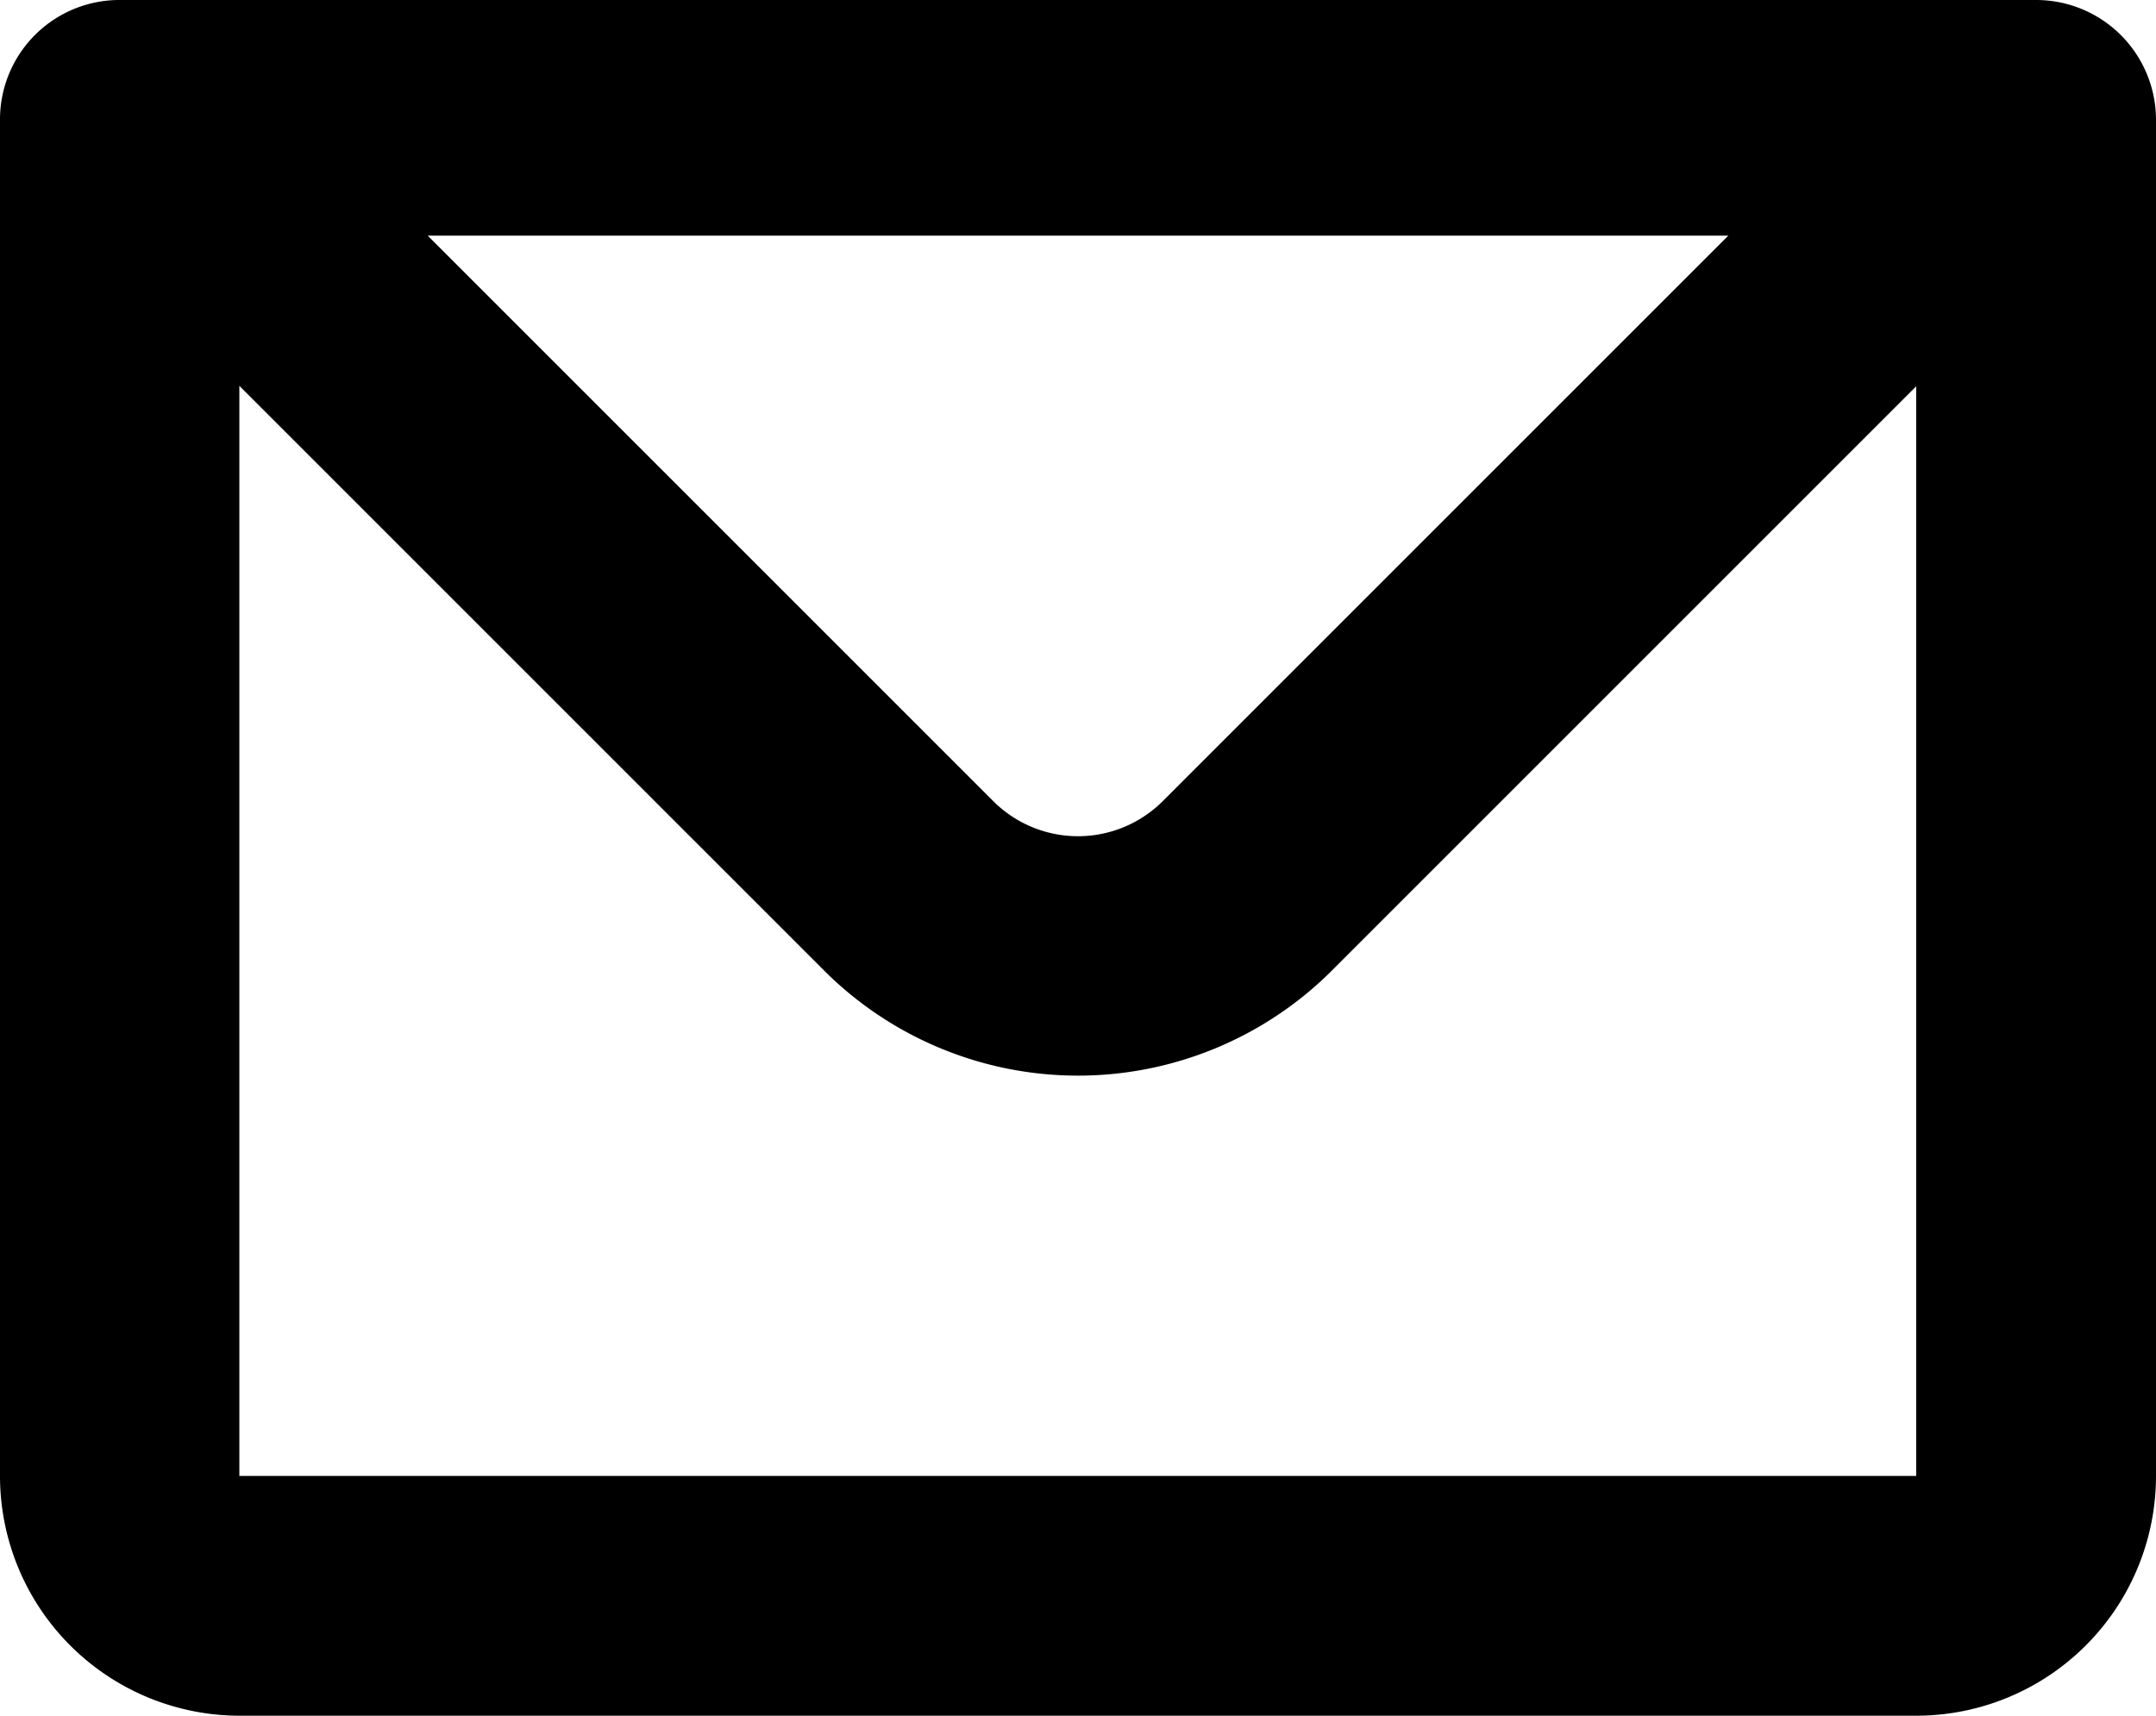
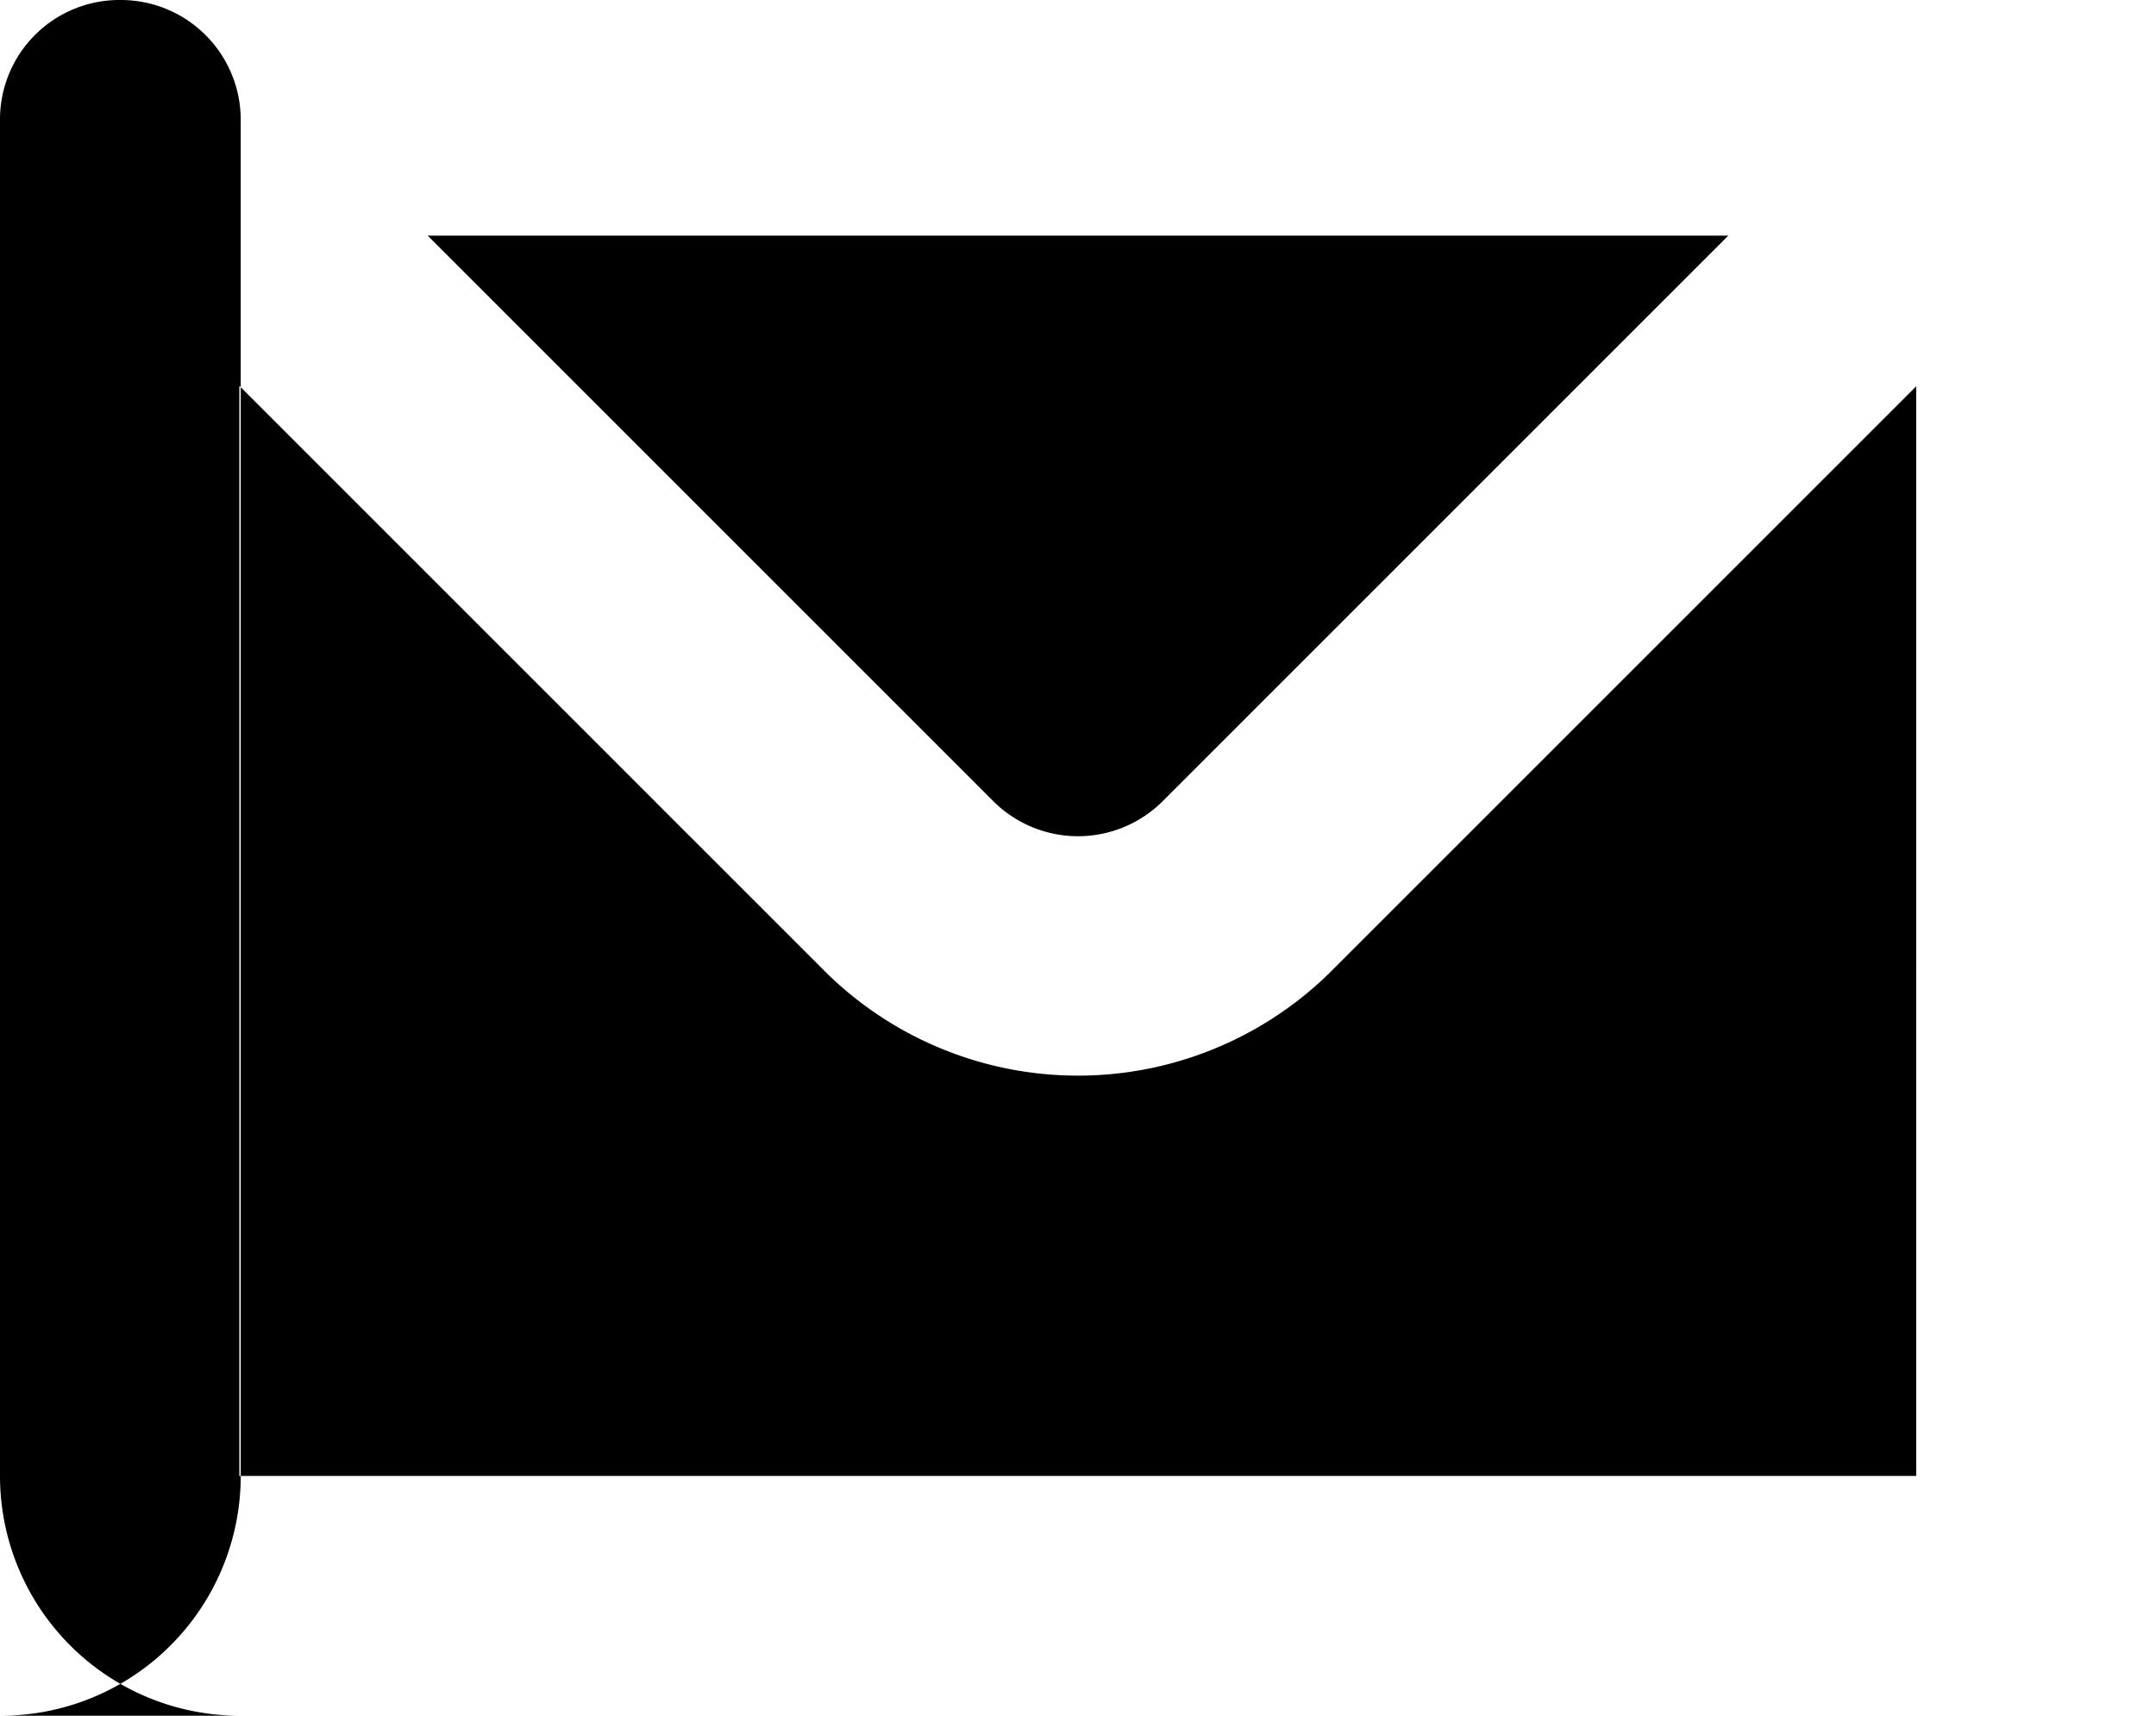
<svg xmlns="http://www.w3.org/2000/svg" viewBox="0 0 46.93 37.35">
  <defs>
    <style>.cls-1{fill-rule:evenodd;}</style>
  </defs>
  <g id="Layer_2" data-name="Layer 2">
    <g id="Layer_2-2" data-name="Layer 2">
-       <path class="cls-1" d="M0,2.61A2.6,2.6,0,0,1,2.63,0H44.32a2.61,2.61,0,0,1,2.61,2.61V32.13a5.22,5.22,0,0,1-5.22,5.22H5.21A5.22,5.22,0,0,1,0,32.13V3.45a2.19,2.19,0,0,1,0-.36ZM5.21,8.4V32.13h36.5V8.41L29,21.12a7.82,7.82,0,0,1-11.07,0Zm4.1-3.27H37.62L25.31,17.44a2.61,2.61,0,0,1-3.69,0Z" />
+       <path class="cls-1" d="M0,2.61A2.6,2.6,0,0,1,2.63,0a2.61,2.61,0,0,1,2.61,2.61V32.13a5.22,5.22,0,0,1-5.22,5.22H5.21A5.22,5.22,0,0,1,0,32.13V3.45a2.19,2.19,0,0,1,0-.36ZM5.21,8.4V32.13h36.5V8.41L29,21.12a7.82,7.82,0,0,1-11.07,0Zm4.1-3.27H37.62L25.31,17.44a2.61,2.61,0,0,1-3.69,0Z" />
    </g>
  </g>
</svg>